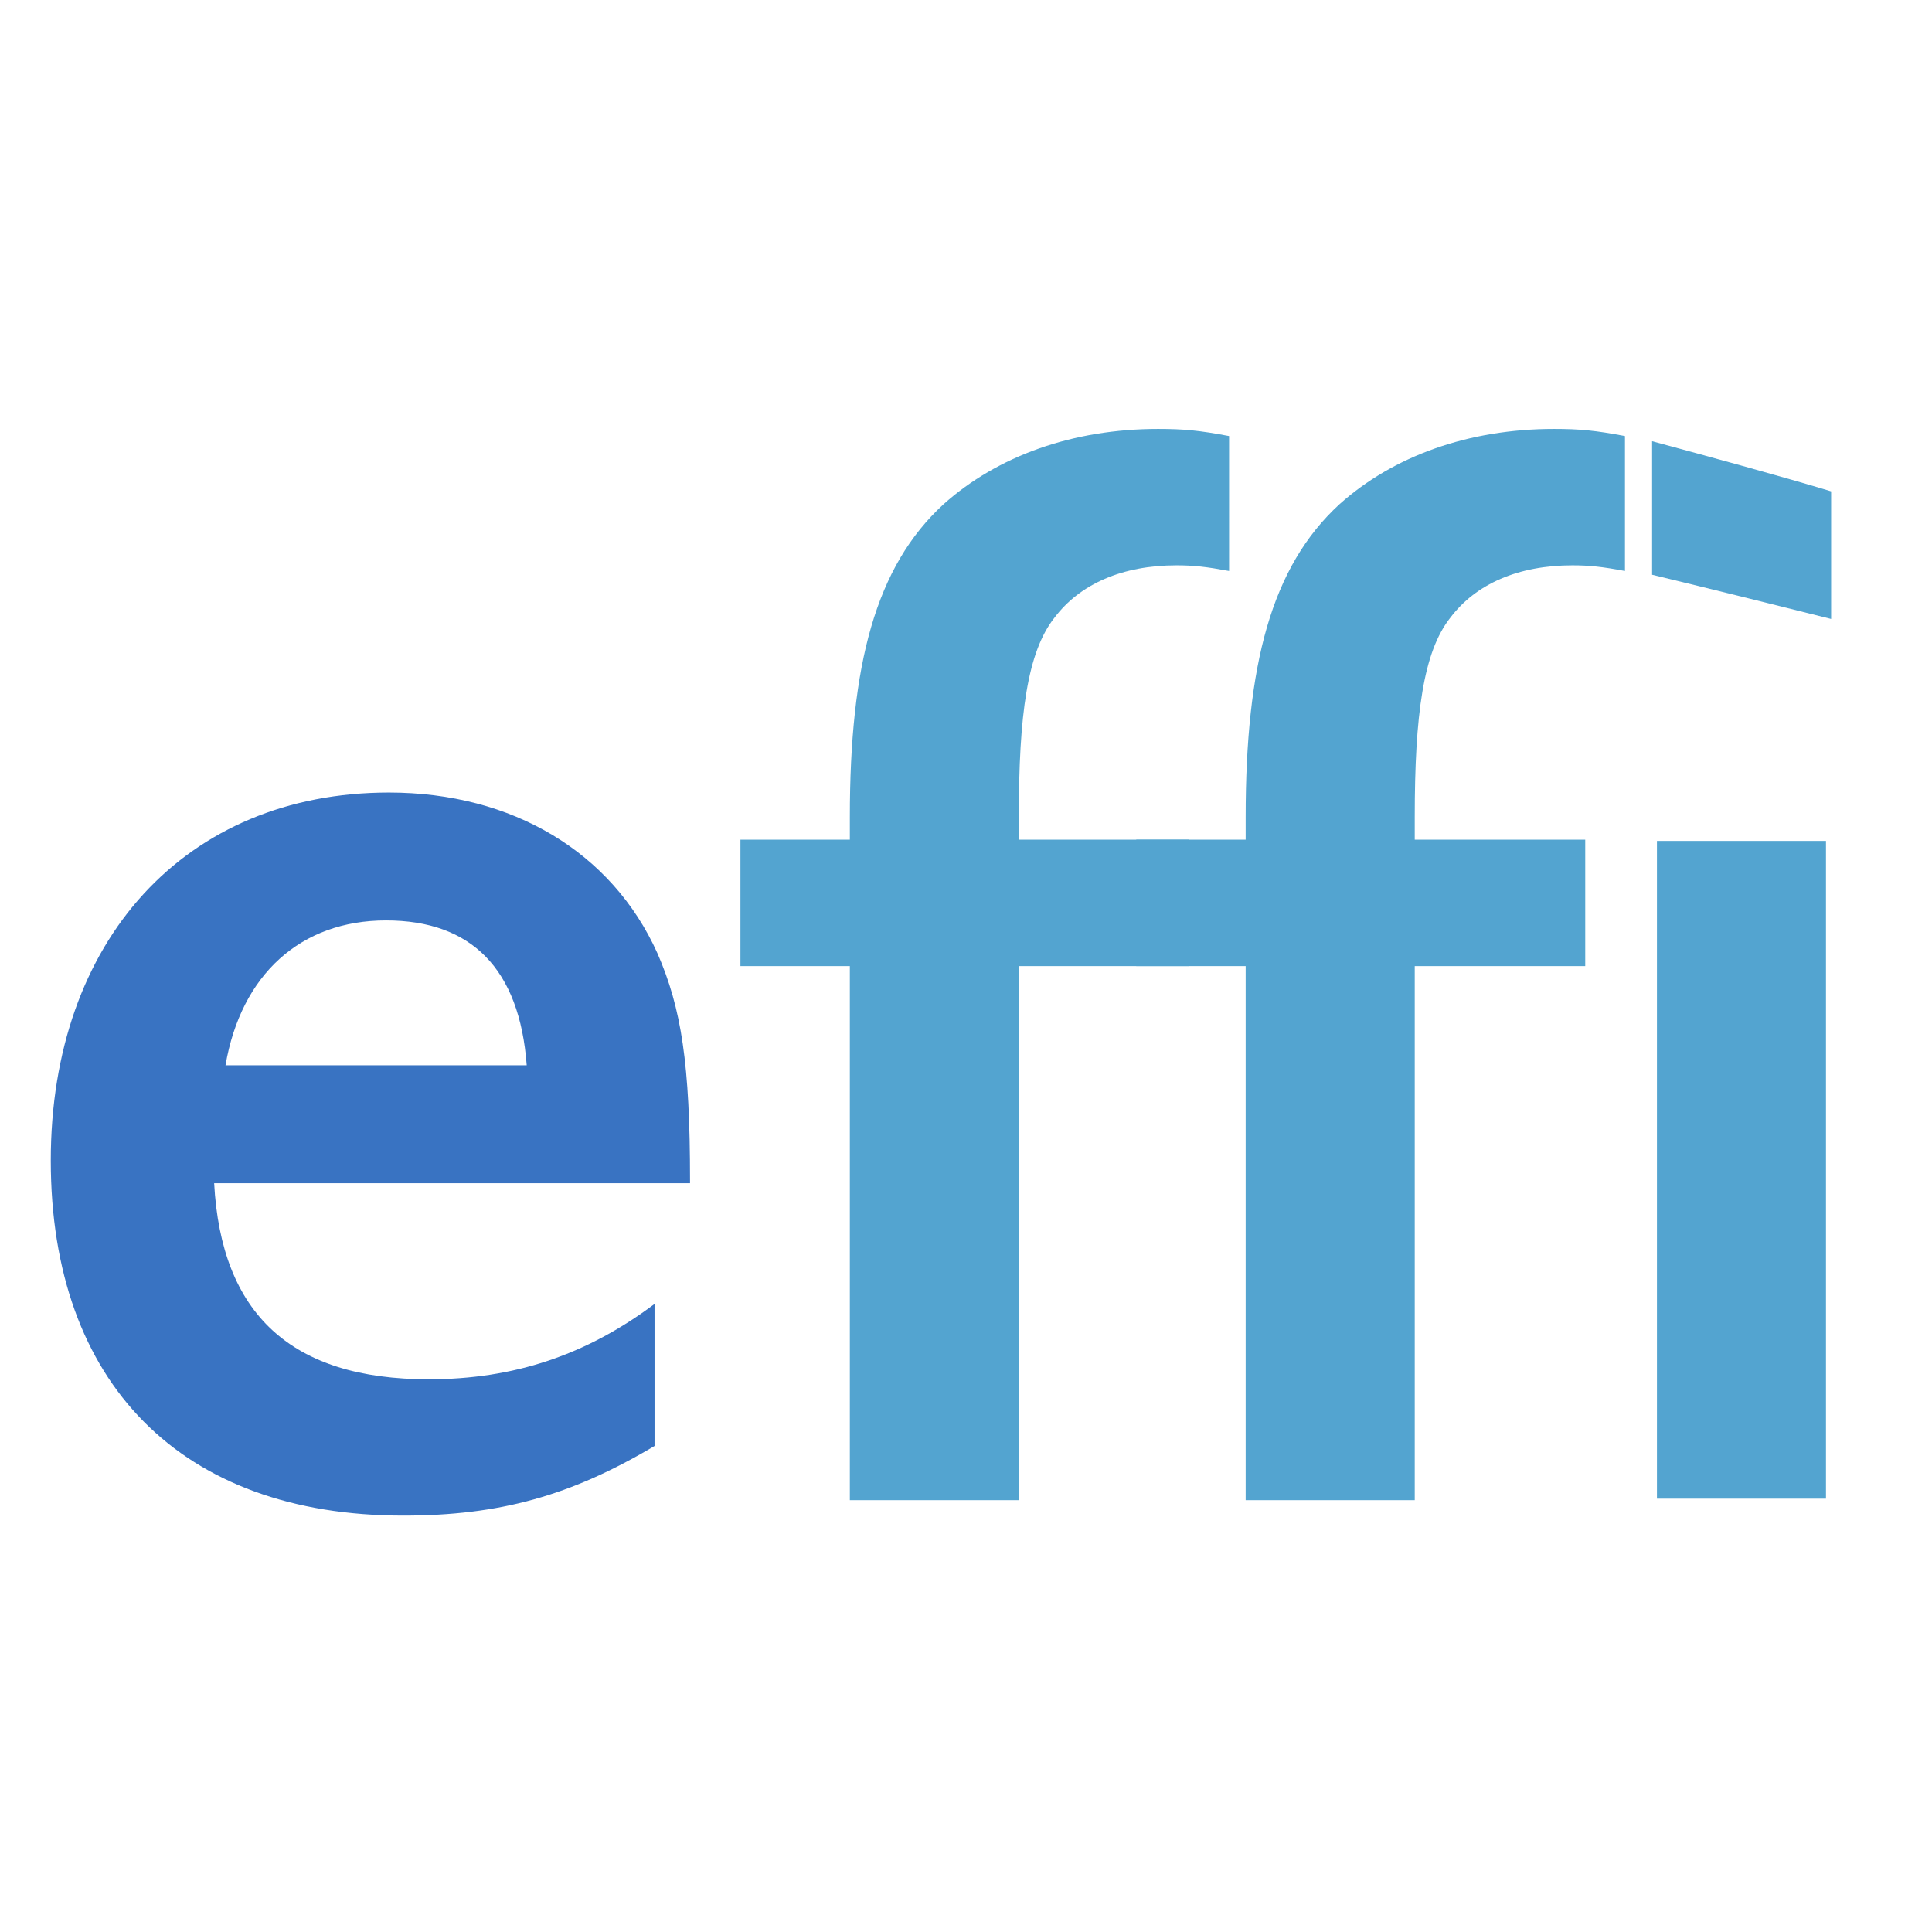
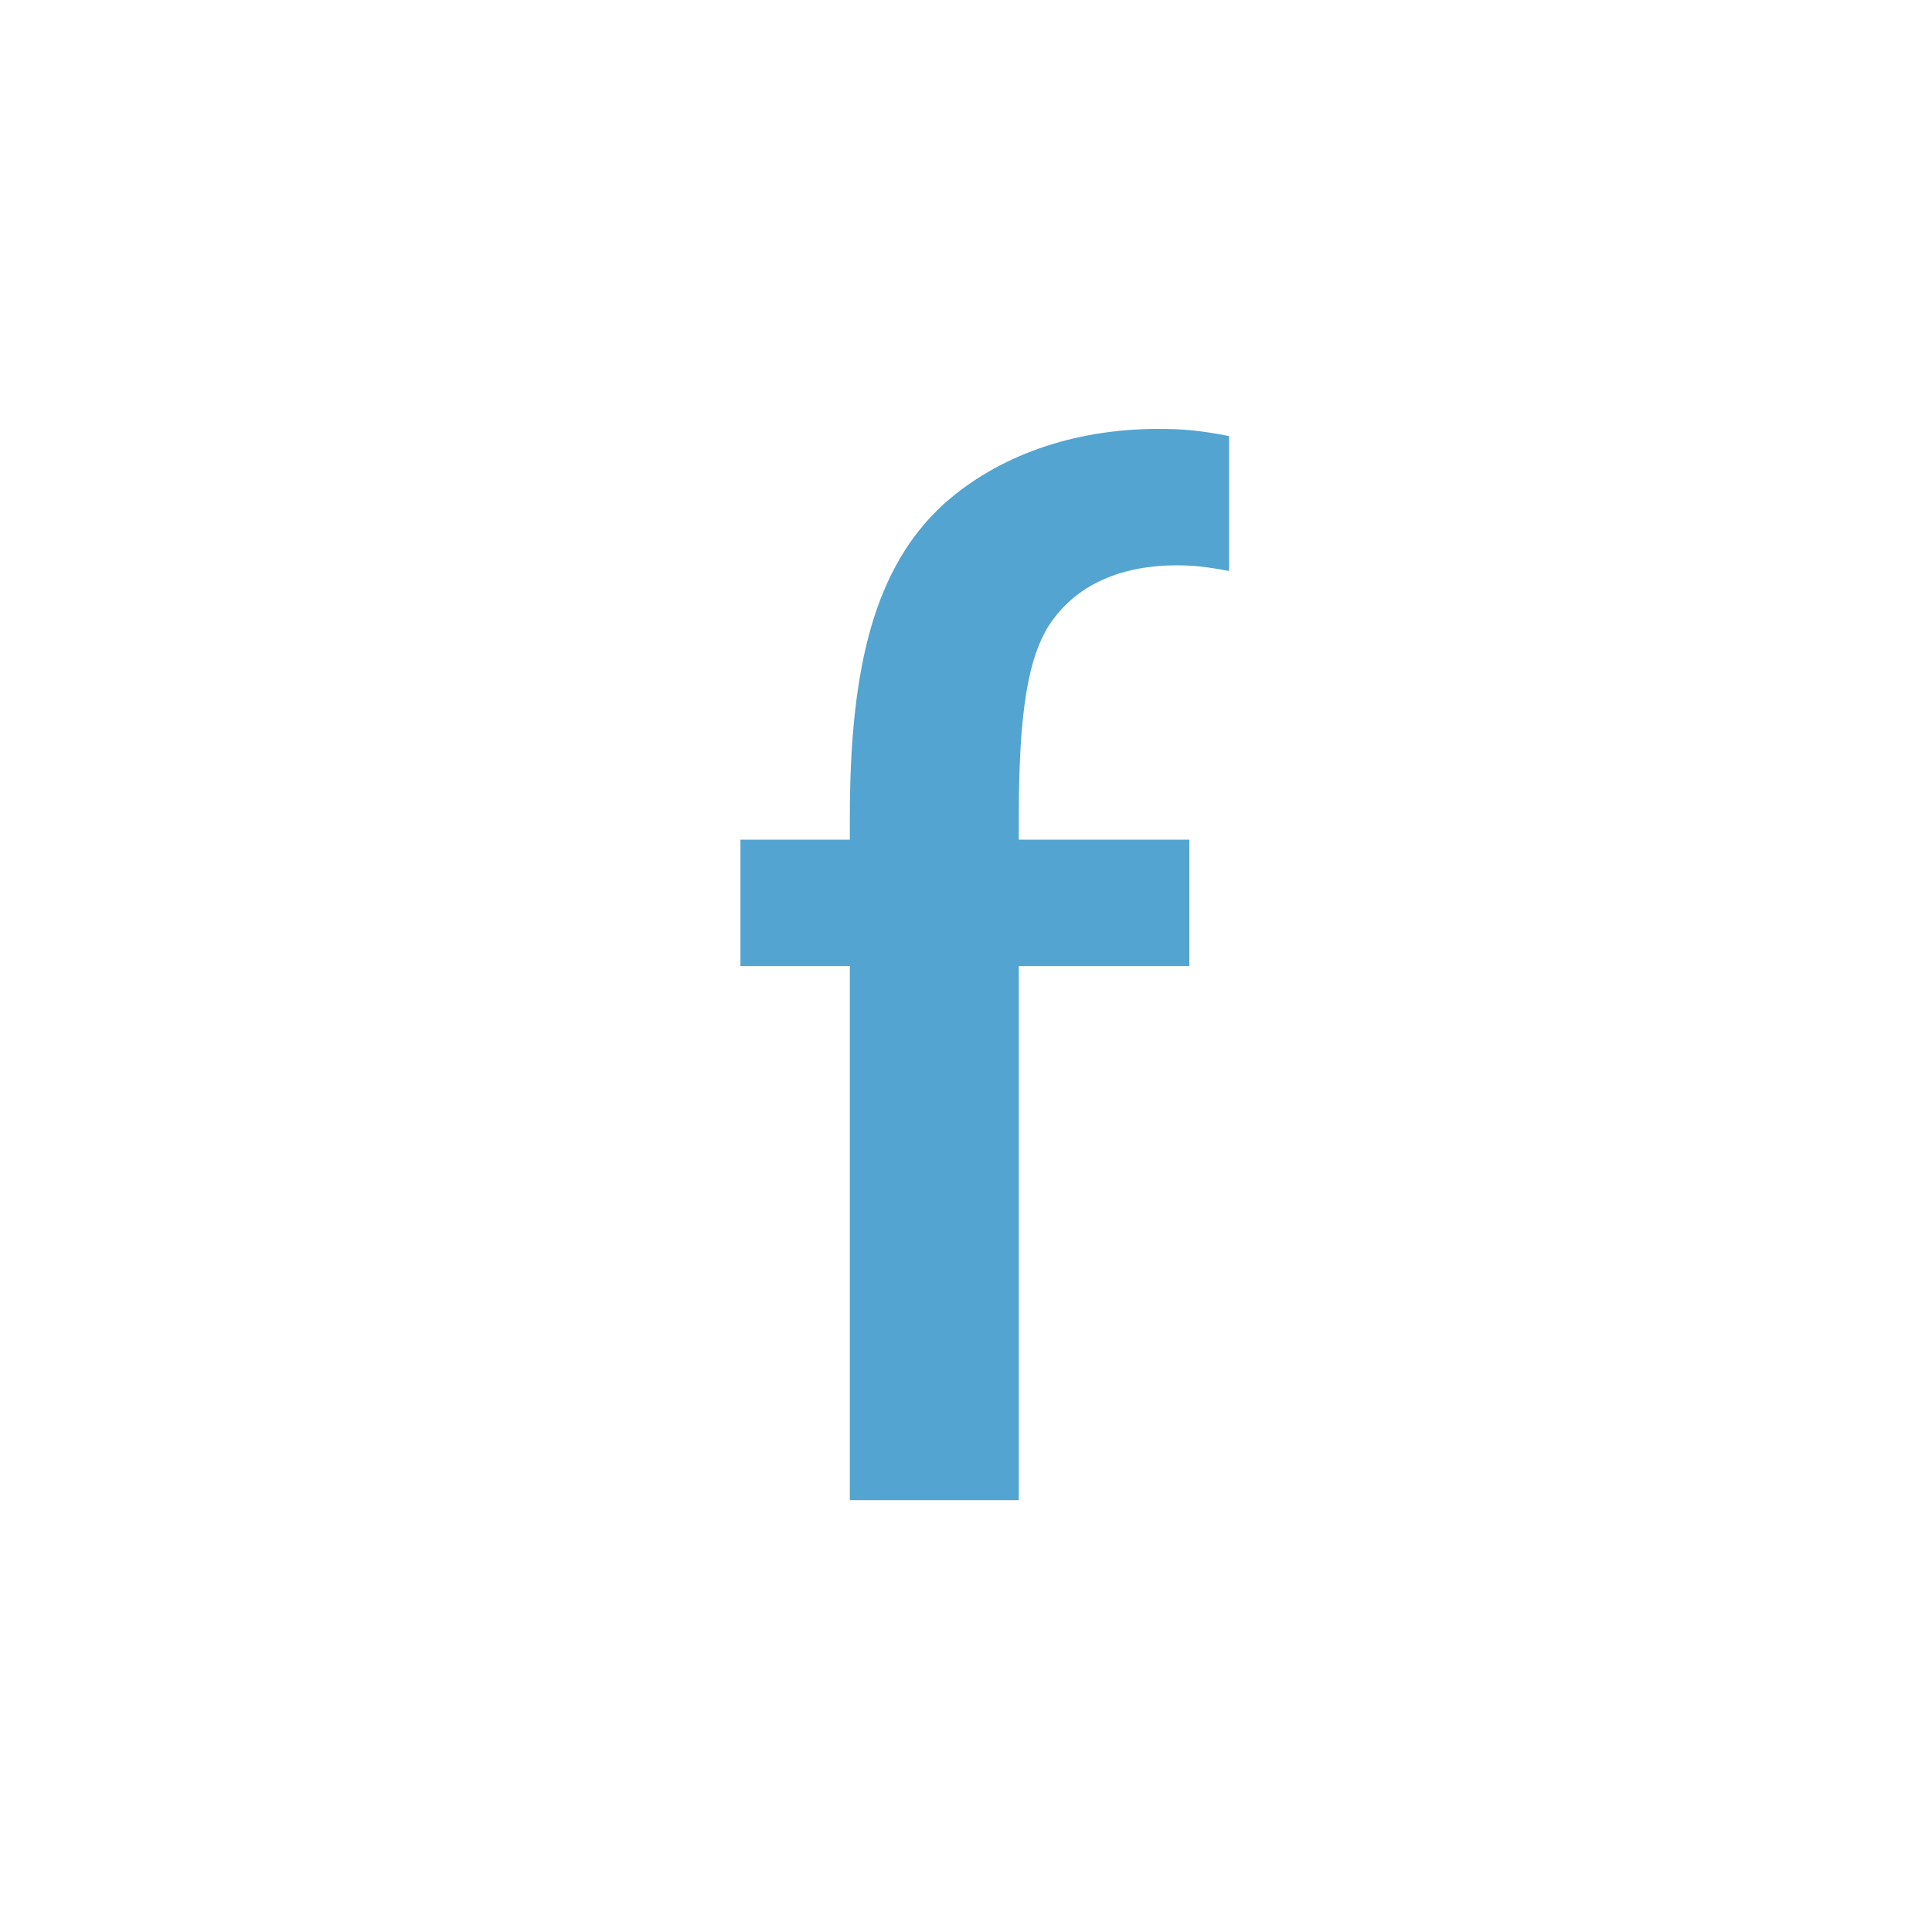
<svg xmlns="http://www.w3.org/2000/svg" xmlns:ns1="http://sodipodi.sourceforge.net/DTD/sodipodi-0.dtd" xmlns:ns2="http://www.inkscape.org/namespaces/inkscape" viewBox="0 0 16 16" version="1.1" id="svg1" ns1:docname="joomla-favicon-pinned.svg" ns2:version="1.3 (0e150ed6c4, 2023-07-21)">
  <defs id="defs1">
    <clipPath clipPathUnits="userSpaceOnUse" id="clipPath2">
-       <path d="M 0,67.125 H 138 V 0 H 0 Z" transform="translate(-31.124,-34.981)" id="path2-7" />
-     </clipPath>
+       </clipPath>
    <clipPath clipPathUnits="userSpaceOnUse" id="clipPath18">
      <path d="M 0,67.125 H 138 V 0 H 0 Z" transform="translate(-34.908,-38.975)" id="path18" />
    </clipPath>
    <clipPath clipPathUnits="userSpaceOnUse" id="clipPath20">
-       <path d="M 0,67.125 H 138 V 0 H 0 Z" transform="translate(-41.917,-38.975)" id="path20" />
+       <path d="M 0,67.125 V 0 H 0 Z" transform="translate(-41.917,-38.975)" id="path20" />
    </clipPath>
    <clipPath clipPathUnits="userSpaceOnUse" id="clipPath22">
      <path d="M 0,67.125 H 138 V 0 H 0 Z" id="path22" />
    </clipPath>
    <clipPath clipPathUnits="userSpaceOnUse" id="clipPath24">
-       <path d="M 0,67.125 H 138 V 0 H 0 Z" transform="translate(-51.052,-46.031)" id="path24" />
-     </clipPath>
+       </clipPath>
  </defs>
  <ns1:namedview id="namedview1" pagecolor="#ffffff" bordercolor="#000000" borderopacity="0.25" ns2:showpageshadow="2" ns2:pageopacity="0.0" ns2:pagecheckerboard="0" ns2:deskcolor="#d1d1d1" ns2:zoom="24.28125" ns2:cx="8.5045045" ns2:cy="12.870013" ns2:window-width="1920" ns2:window-height="991" ns2:window-x="-9" ns2:window-y="-9" ns2:window-maximized="1" ns2:current-layer="svg1" />
-   <path id="path1-8" d="M 0,0 C -0.127,1.709 -0.98,2.563 -2.489,2.563 -3.997,2.563 -5.054,1.608 -5.33,0 Z m -5.531,-2.087 c 0.125,-2.312 1.358,-3.47 3.796,-3.47 1.508,0 2.791,0.429 3.997,1.333 v -2.513 c -1.483,-0.881 -2.741,-1.232 -4.45,-1.232 -3.921,0 -6.234,2.337 -6.234,6.284 0,3.897 2.387,6.511 5.984,6.511 2.186,0 3.945,-1.055 4.75,-2.842 C 2.739,1.005 2.89,0.024 2.89,-2.037 v -0.05 z" style="fill:#3973c2;fill-opacity:1;fill-rule:nonzero;stroke:none" transform="matrix(0.468,0,0,-0.468,4.362,8.822)" clip-path="url(#clipPath2)" />
  <path id="path17" d="m 0,0 h 1.936 v 0.402 c 0,2.691 0.452,4.428 1.659,5.535 0.955,0.854 2.287,1.332 3.796,1.332 0.453,0 0.728,-0.026 1.256,-0.126 V 4.755 C 8.244,4.83 8.02,4.855 7.717,4.855 6.762,4.855 6.008,4.528 5.555,3.926 5.078,3.321 4.926,2.213 4.926,0.402 V 0 H 7.943 V -2.237 H 4.926 v -9.45 h -2.99 v 9.45 H 0 Z" style="fill:#53a4d0;fill-opacity:1;fill-rule:nonzero;stroke:none" transform="matrix(0.468,0,0,-0.468,6.132,6.954)" clip-path="url(#clipPath18)" />
  <path id="path19" d="m 0,0 h 1.936 v 0.402 c 0,2.691 0.453,4.428 1.661,5.535 0.954,0.854 2.286,1.332 3.794,1.332 0.453,0 0.73,-0.026 1.257,-0.126 V 4.755 C 8.246,4.83 8.02,4.855 7.718,4.855 6.763,4.855 6.009,4.528 5.556,3.926 5.079,3.321 4.928,2.213 4.928,0.402 V 0 H 7.945 V -2.237 H 4.928 v -9.45 H 1.936 v 9.45 H 0 Z" style="fill:#53a4d0;fill-opacity:1;fill-rule:nonzero;stroke:none" transform="matrix(0.468,0,0,-0.468,9.41,6.954)" clip-path="url(#clipPath20)" />
-   <path id="path21" d="m 51.103,38.927 h 2.991 V 27.288 h -2.991 z" style="fill:#53a4d0;fill-opacity:1;fill-rule:nonzero;stroke:none" transform="matrix(0.468,0,0,-0.468,-10.194,25.182)" clip-path="url(#clipPath22)" />
  <path id="path23" d="m 0,0 v -2.363 c 1.031,-0.248 2.451,-0.602 3.168,-0.782 v 2.258 C 2.373,-0.645 0.982,-0.265 0,0" style="fill:#53a4d0;fill-opacity:1;fill-rule:nonzero;stroke:none" transform="matrix(0.468,0,0,-0.468,13.682,3.654)" clip-path="url(#clipPath24)" />
</svg>